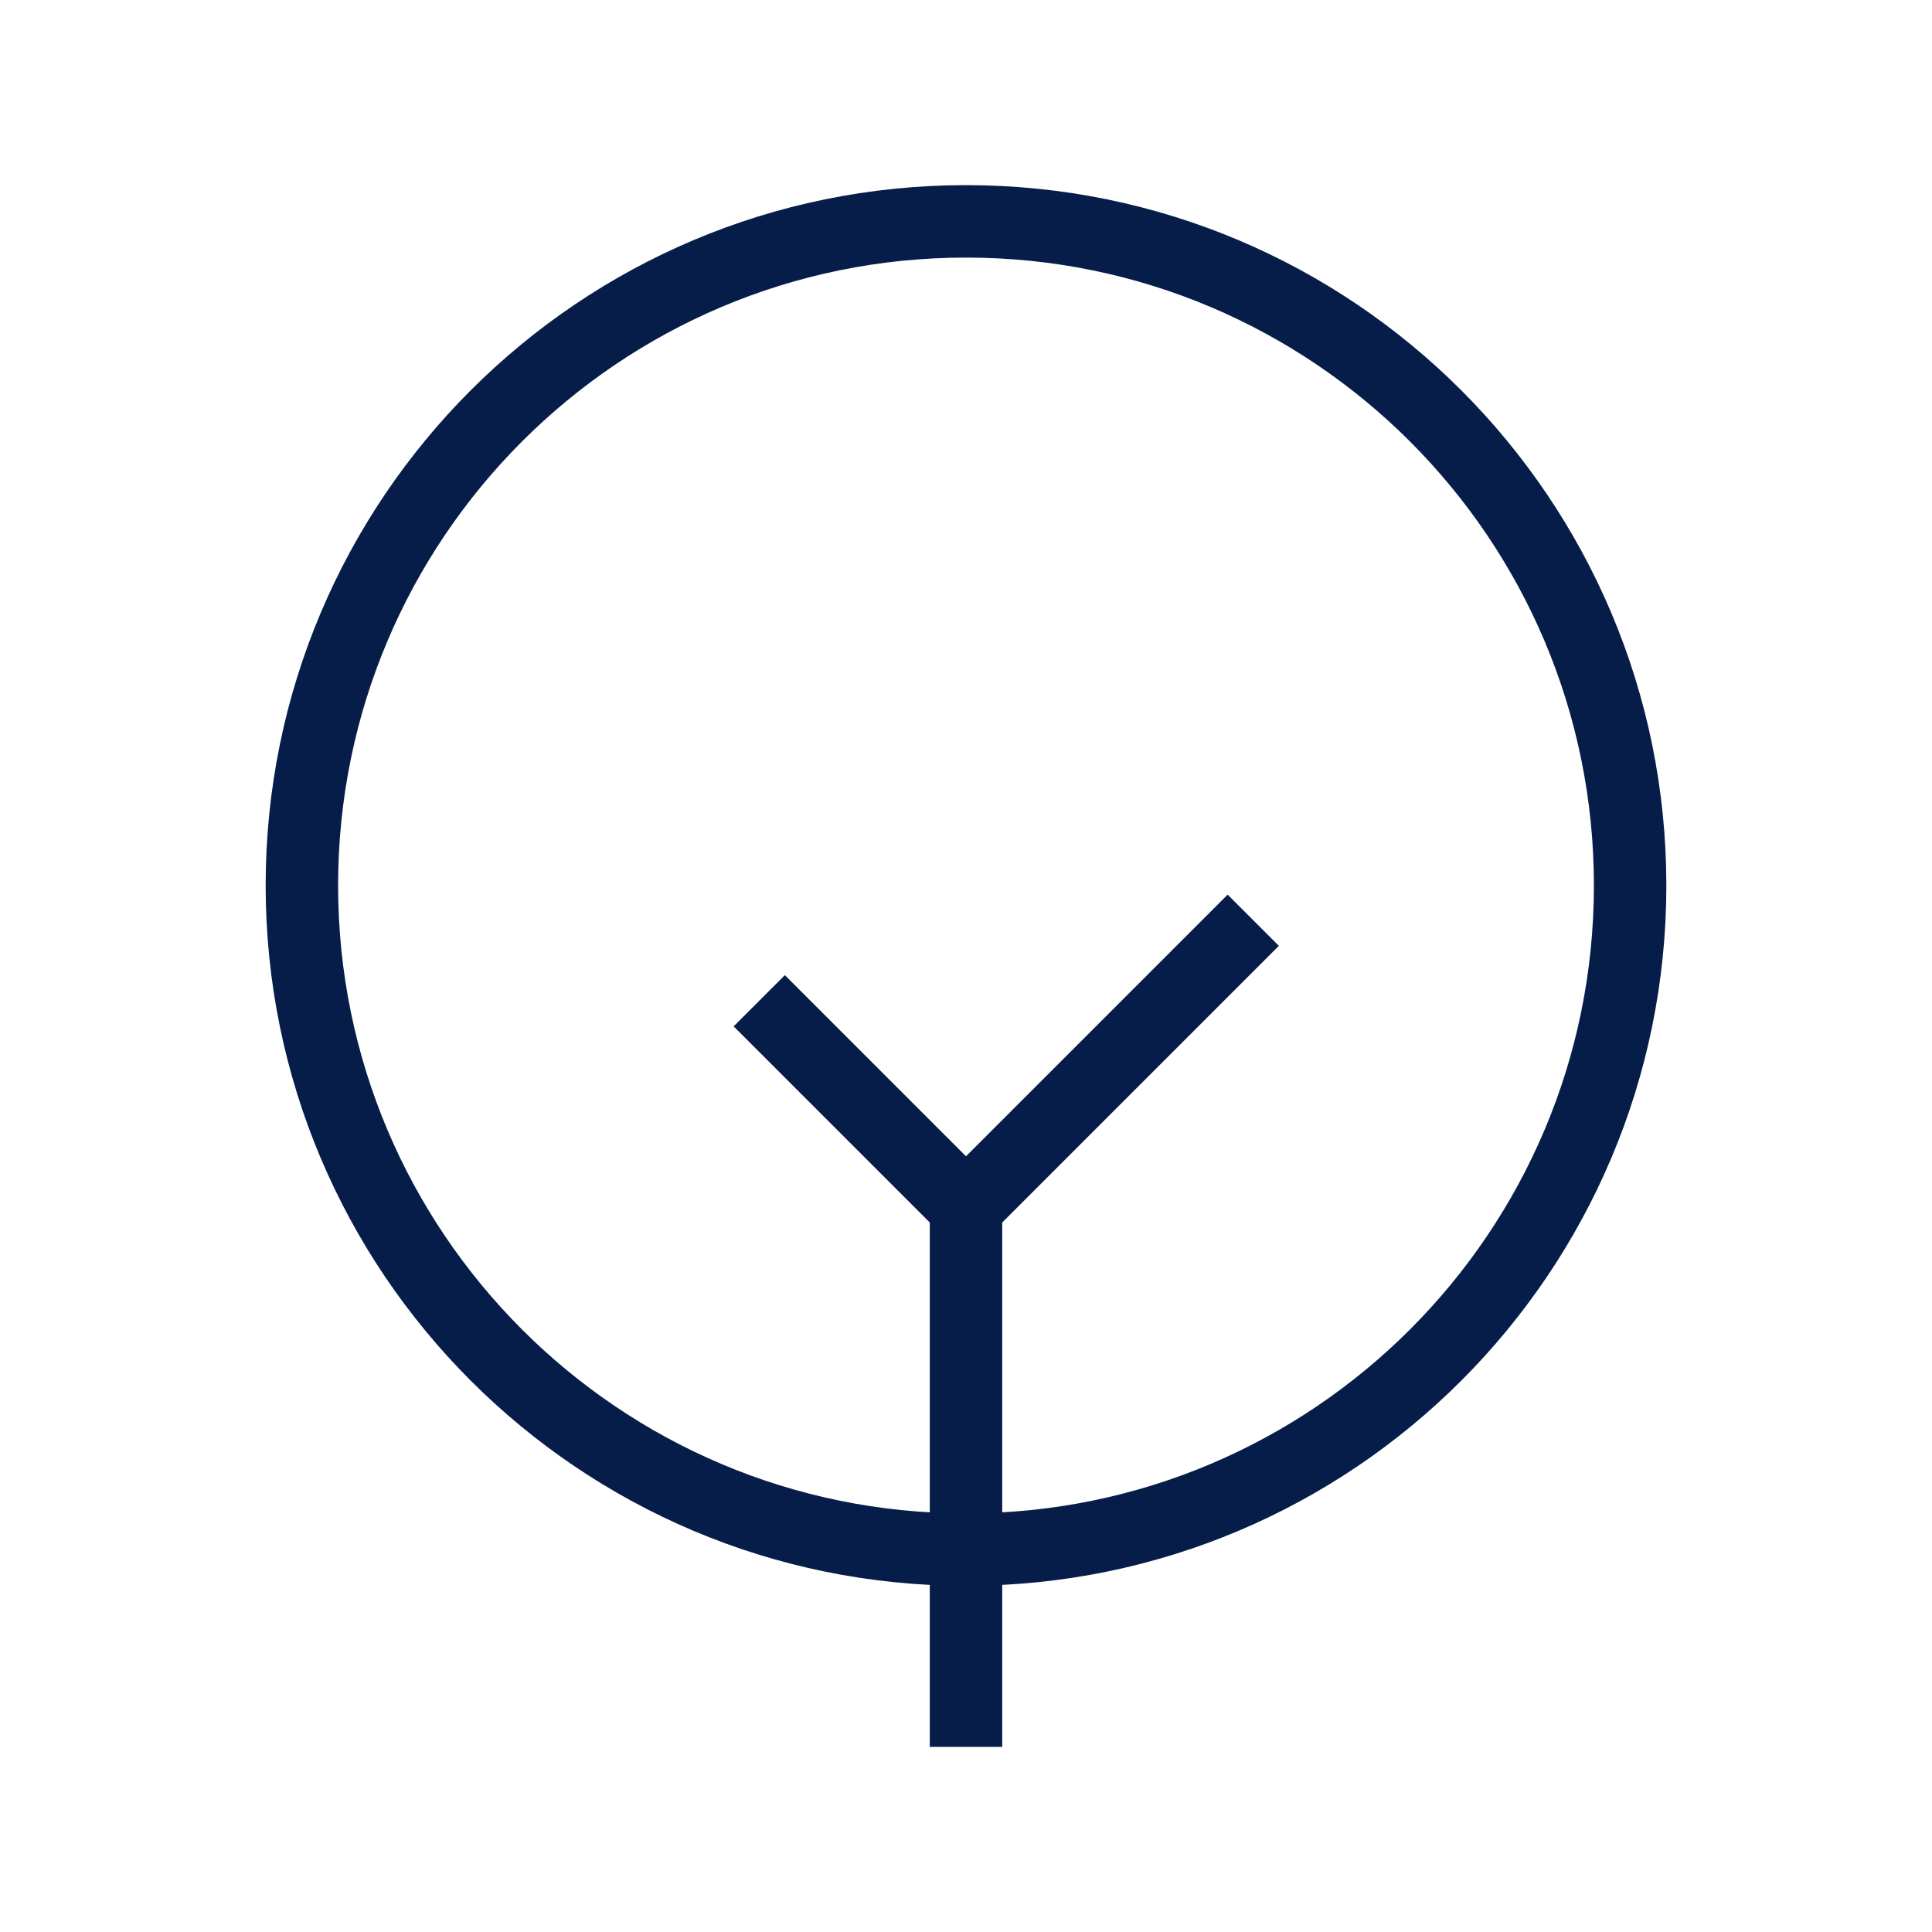
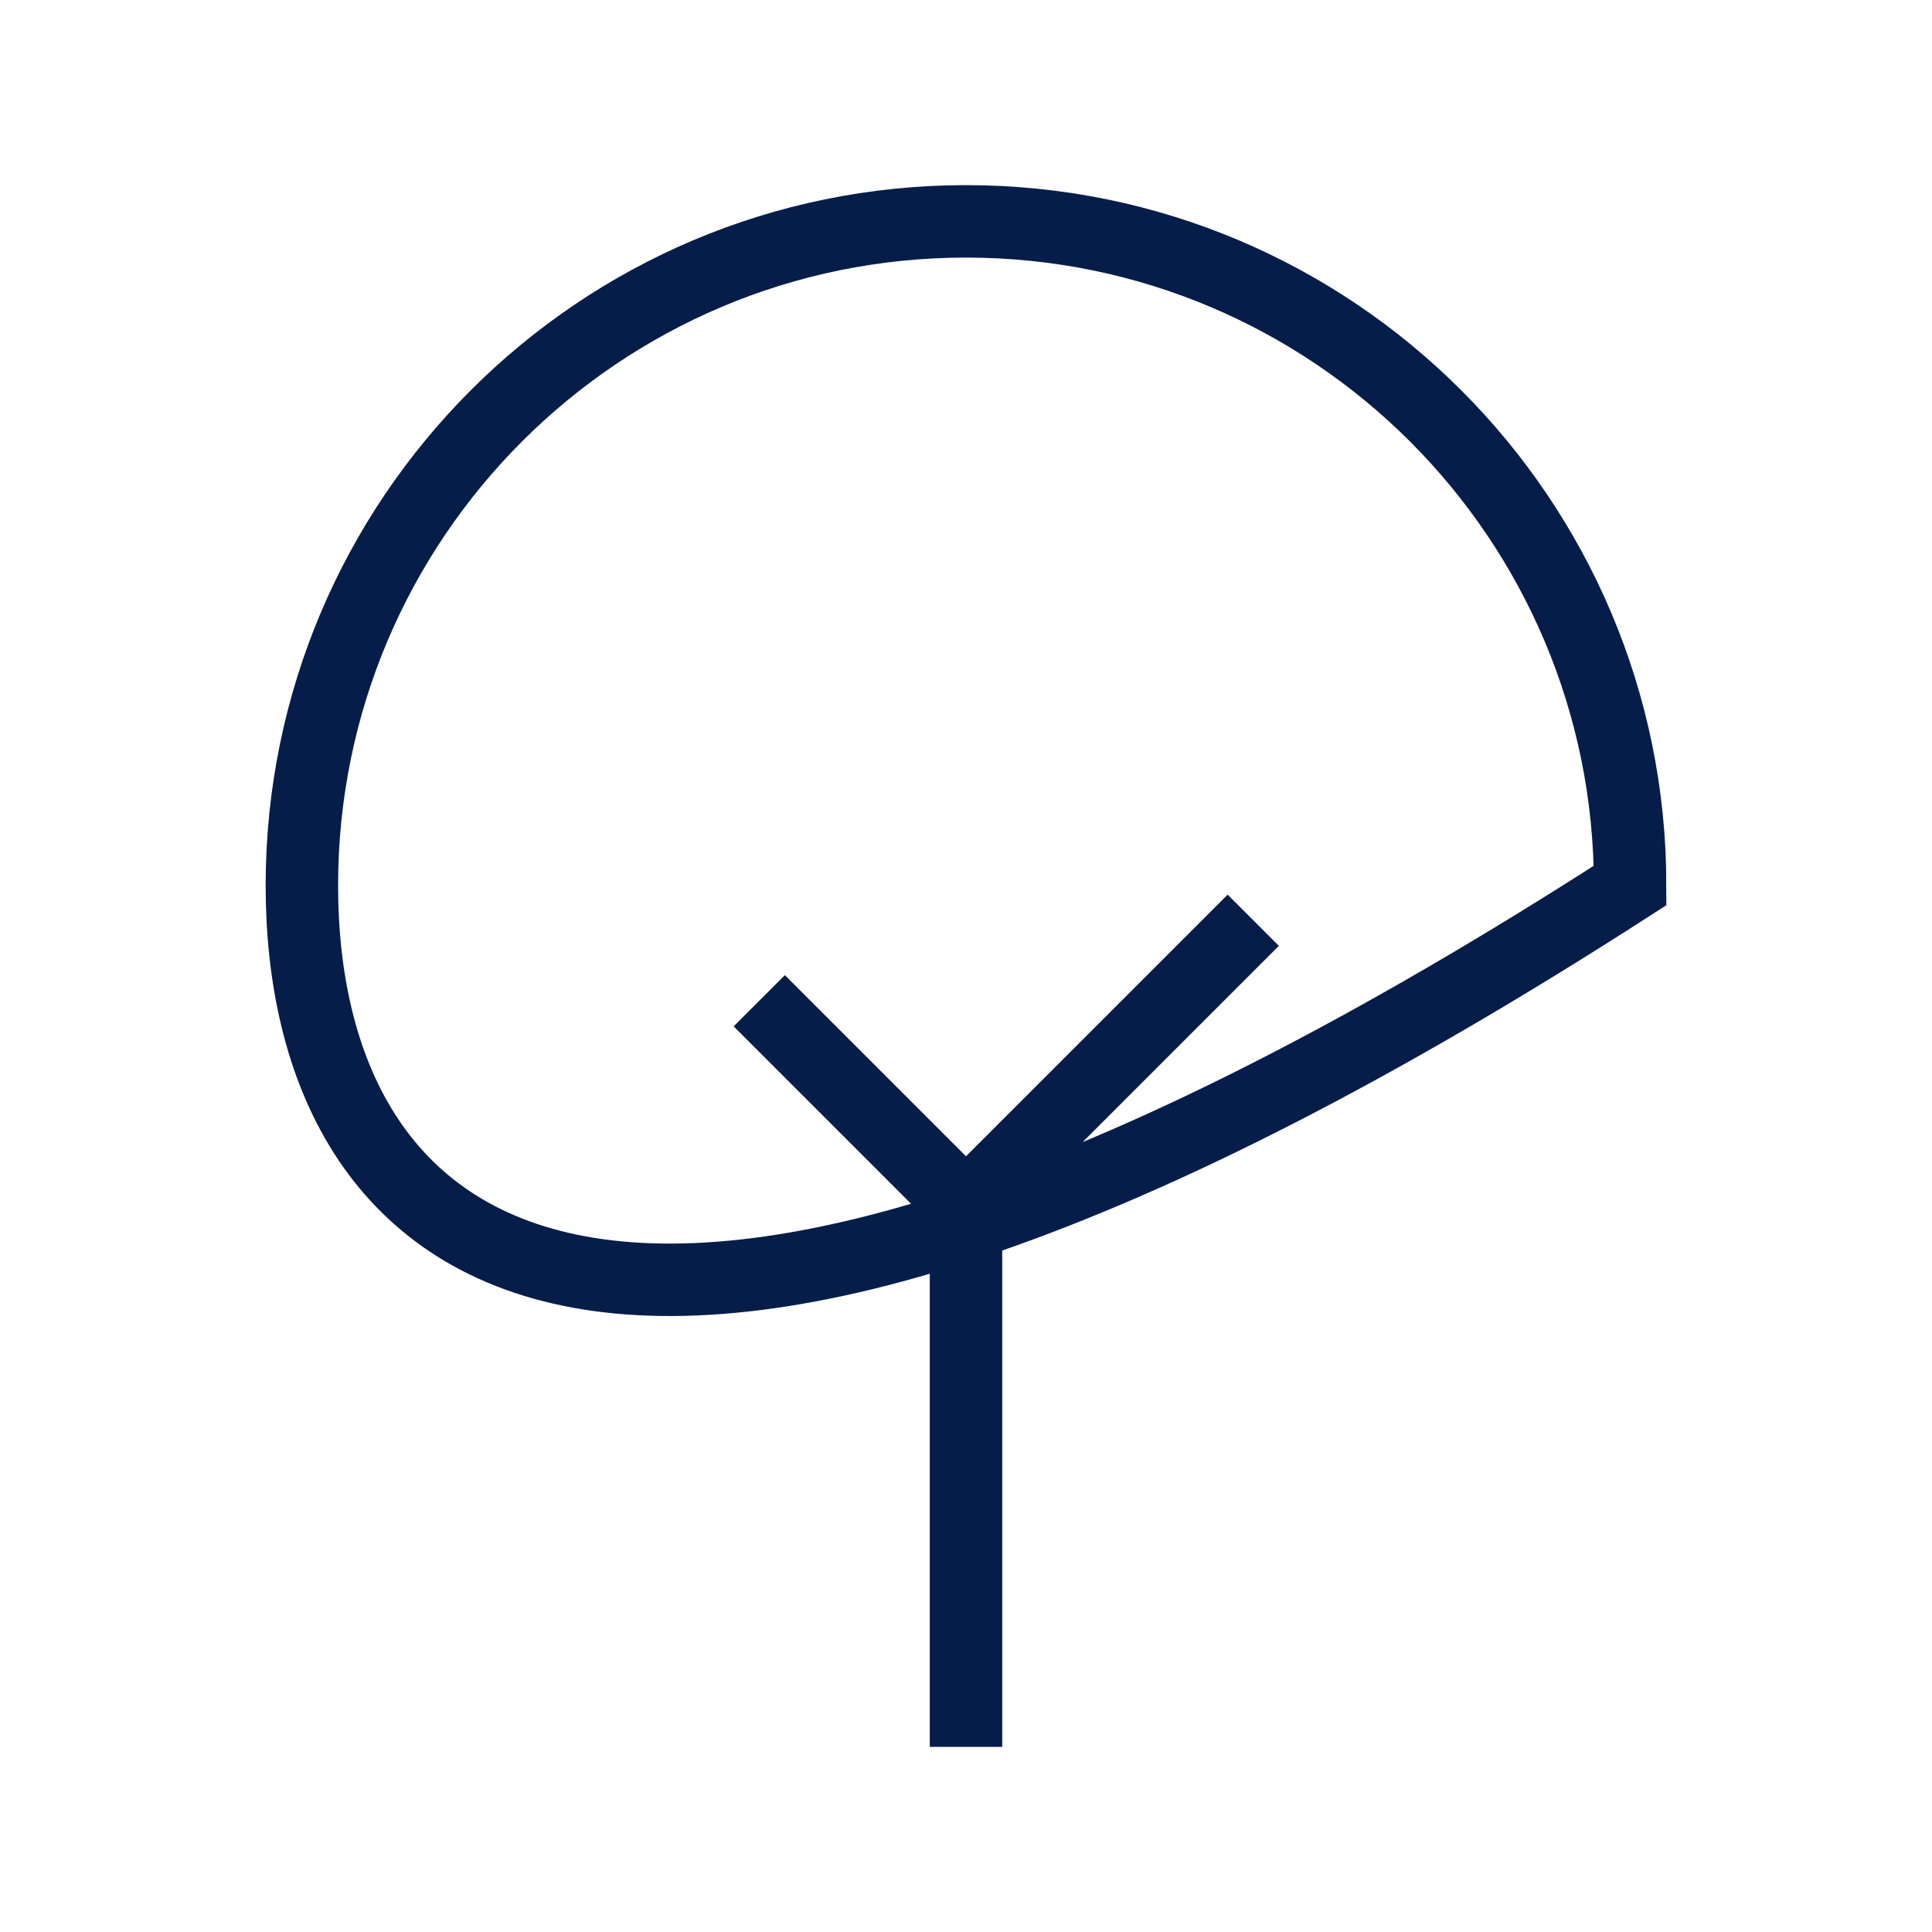
<svg xmlns="http://www.w3.org/2000/svg" width="40" height="40" viewBox="0 0 40 40" fill="none">
-   <path d="M20 35.417V25M20 25L16.25 21.25M20 25L25.417 19.583M33.75 18.333C33.75 25.927 27.594 32.083 20 32.083C12.406 32.083 6.25 25.927 6.25 18.333C6.25 10.739 12.406 4.583 20 4.583C27.594 4.583 33.75 10.739 33.75 18.333Z" stroke="#071D49" stroke-width="1.5" stroke-linecap="square" />
+   <path d="M20 35.417V25M20 25L16.25 21.25M20 25L25.417 19.583M33.75 18.333C12.406 32.083 6.25 25.927 6.25 18.333C6.25 10.739 12.406 4.583 20 4.583C27.594 4.583 33.75 10.739 33.75 18.333Z" stroke="#071D49" stroke-width="1.5" stroke-linecap="square" />
</svg>